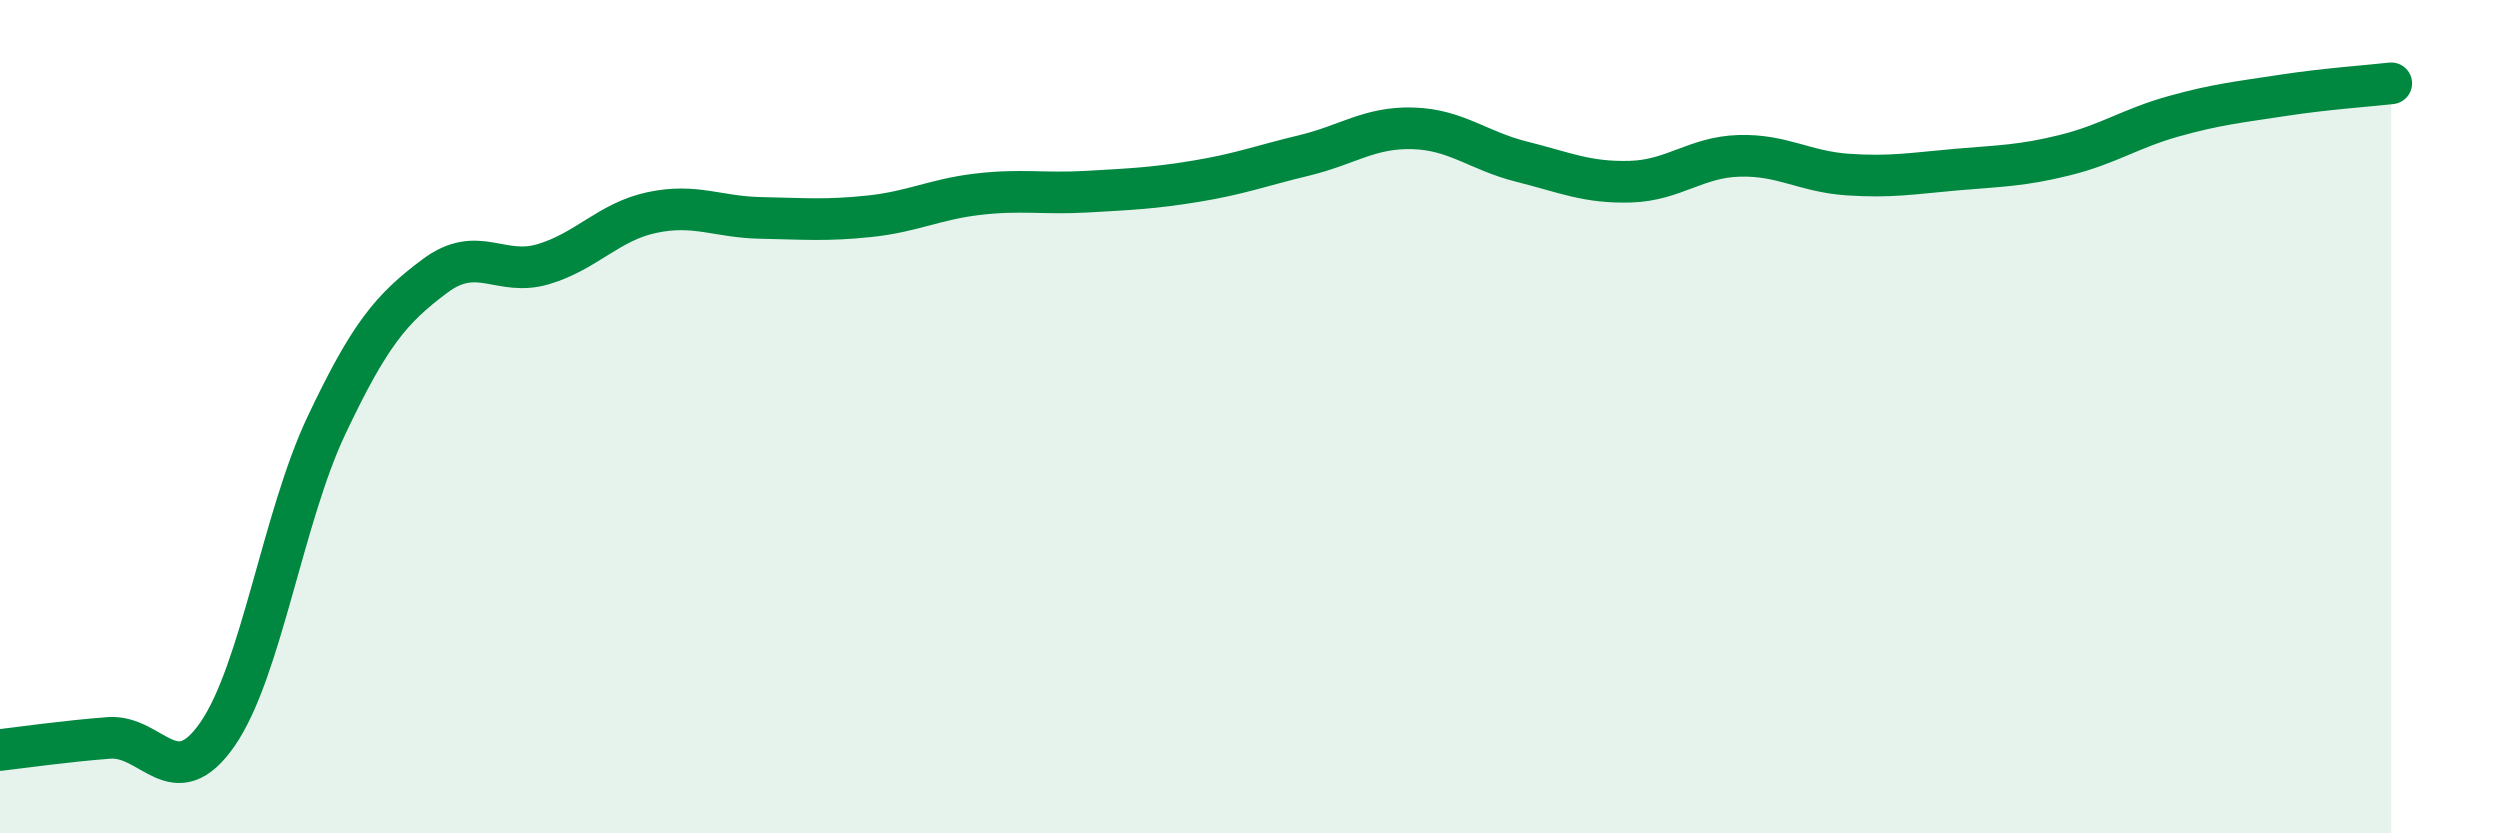
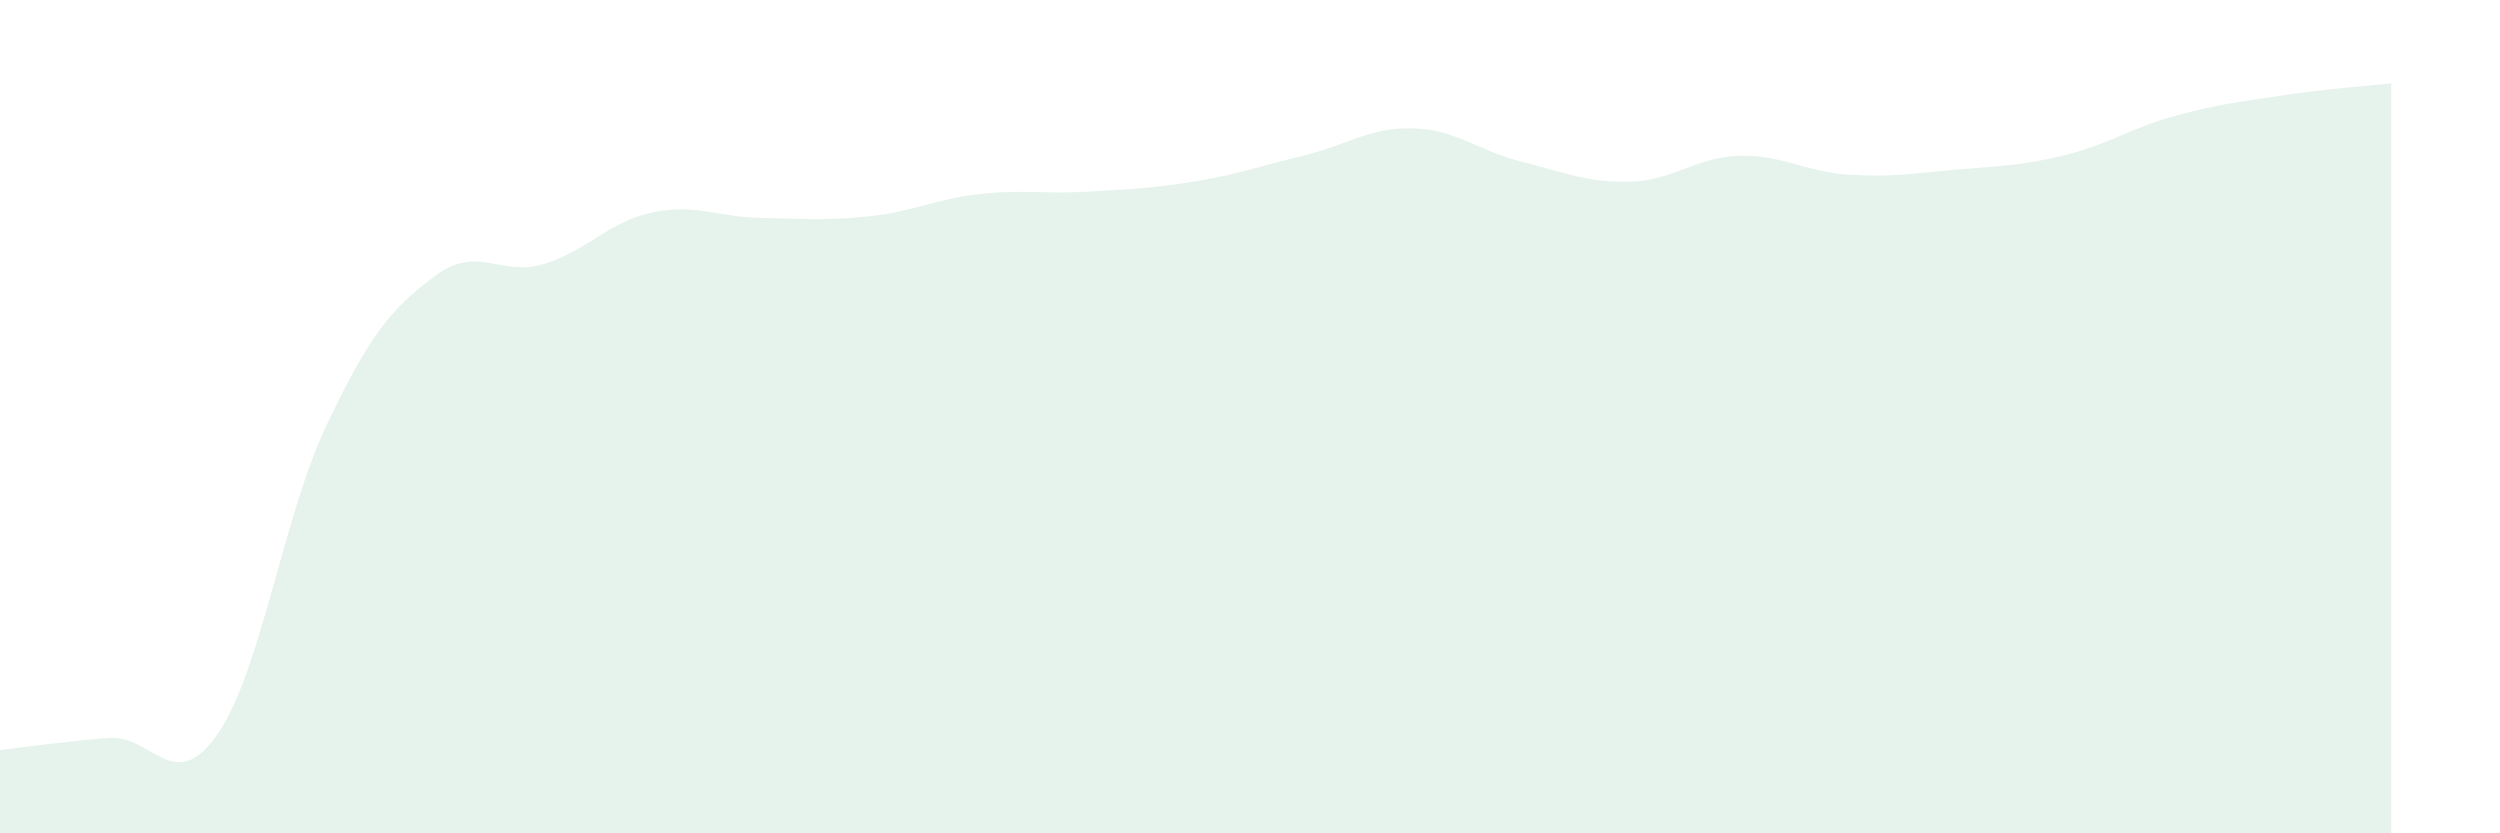
<svg xmlns="http://www.w3.org/2000/svg" width="60" height="20" viewBox="0 0 60 20">
  <path d="M 0,18 C 0.52,17.94 1.57,17.79 2.61,17.71 C 3.65,17.63 4.18,19.12 5.22,17.62 C 6.26,16.12 6.79,12.42 7.83,10.22 C 8.87,8.02 9.39,7.41 10.43,6.63 C 11.47,5.85 12,6.65 13.04,6.34 C 14.08,6.03 14.61,5.32 15.65,5.1 C 16.69,4.88 17.22,5.21 18.26,5.23 C 19.3,5.25 19.83,5.3 20.87,5.19 C 21.91,5.08 22.44,4.78 23.48,4.66 C 24.52,4.54 25.05,4.66 26.09,4.6 C 27.13,4.54 27.66,4.52 28.7,4.35 C 29.74,4.18 30.26,3.98 31.3,3.73 C 32.34,3.48 32.87,3.05 33.91,3.08 C 34.95,3.11 35.48,3.62 36.52,3.88 C 37.56,4.14 38.09,4.39 39.13,4.36 C 40.17,4.33 40.7,3.77 41.74,3.74 C 42.78,3.71 43.31,4.12 44.35,4.19 C 45.39,4.26 45.92,4.16 46.96,4.07 C 48,3.98 48.53,3.98 49.57,3.72 C 50.61,3.46 51.13,3.08 52.17,2.79 C 53.21,2.5 53.74,2.45 54.78,2.29 C 55.82,2.13 56.87,2.06 57.39,2L57.39 20L0 20Z" fill="#008740" opacity="0.1" stroke-linecap="round" stroke-linejoin="round" />
-   <path d="M 0,18 C 0.52,17.94 1.57,17.79 2.61,17.71 C 3.65,17.63 4.18,19.12 5.22,17.62 C 6.26,16.12 6.79,12.42 7.83,10.22 C 8.87,8.02 9.39,7.41 10.43,6.63 C 11.47,5.85 12,6.65 13.04,6.34 C 14.08,6.03 14.61,5.32 15.65,5.1 C 16.69,4.88 17.22,5.21 18.26,5.23 C 19.3,5.25 19.83,5.3 20.87,5.19 C 21.91,5.08 22.44,4.78 23.48,4.66 C 24.52,4.54 25.05,4.66 26.09,4.6 C 27.13,4.54 27.66,4.52 28.7,4.35 C 29.74,4.18 30.26,3.98 31.3,3.73 C 32.34,3.48 32.87,3.05 33.91,3.08 C 34.95,3.11 35.48,3.62 36.52,3.88 C 37.56,4.14 38.09,4.39 39.13,4.36 C 40.17,4.33 40.7,3.77 41.74,3.74 C 42.78,3.71 43.31,4.12 44.35,4.19 C 45.39,4.26 45.92,4.16 46.96,4.07 C 48,3.98 48.53,3.98 49.57,3.72 C 50.61,3.46 51.13,3.08 52.17,2.79 C 53.21,2.5 53.74,2.45 54.78,2.29 C 55.82,2.13 56.87,2.06 57.39,2" stroke="#008740" stroke-width="1" fill="none" stroke-linecap="round" stroke-linejoin="round" />
</svg>